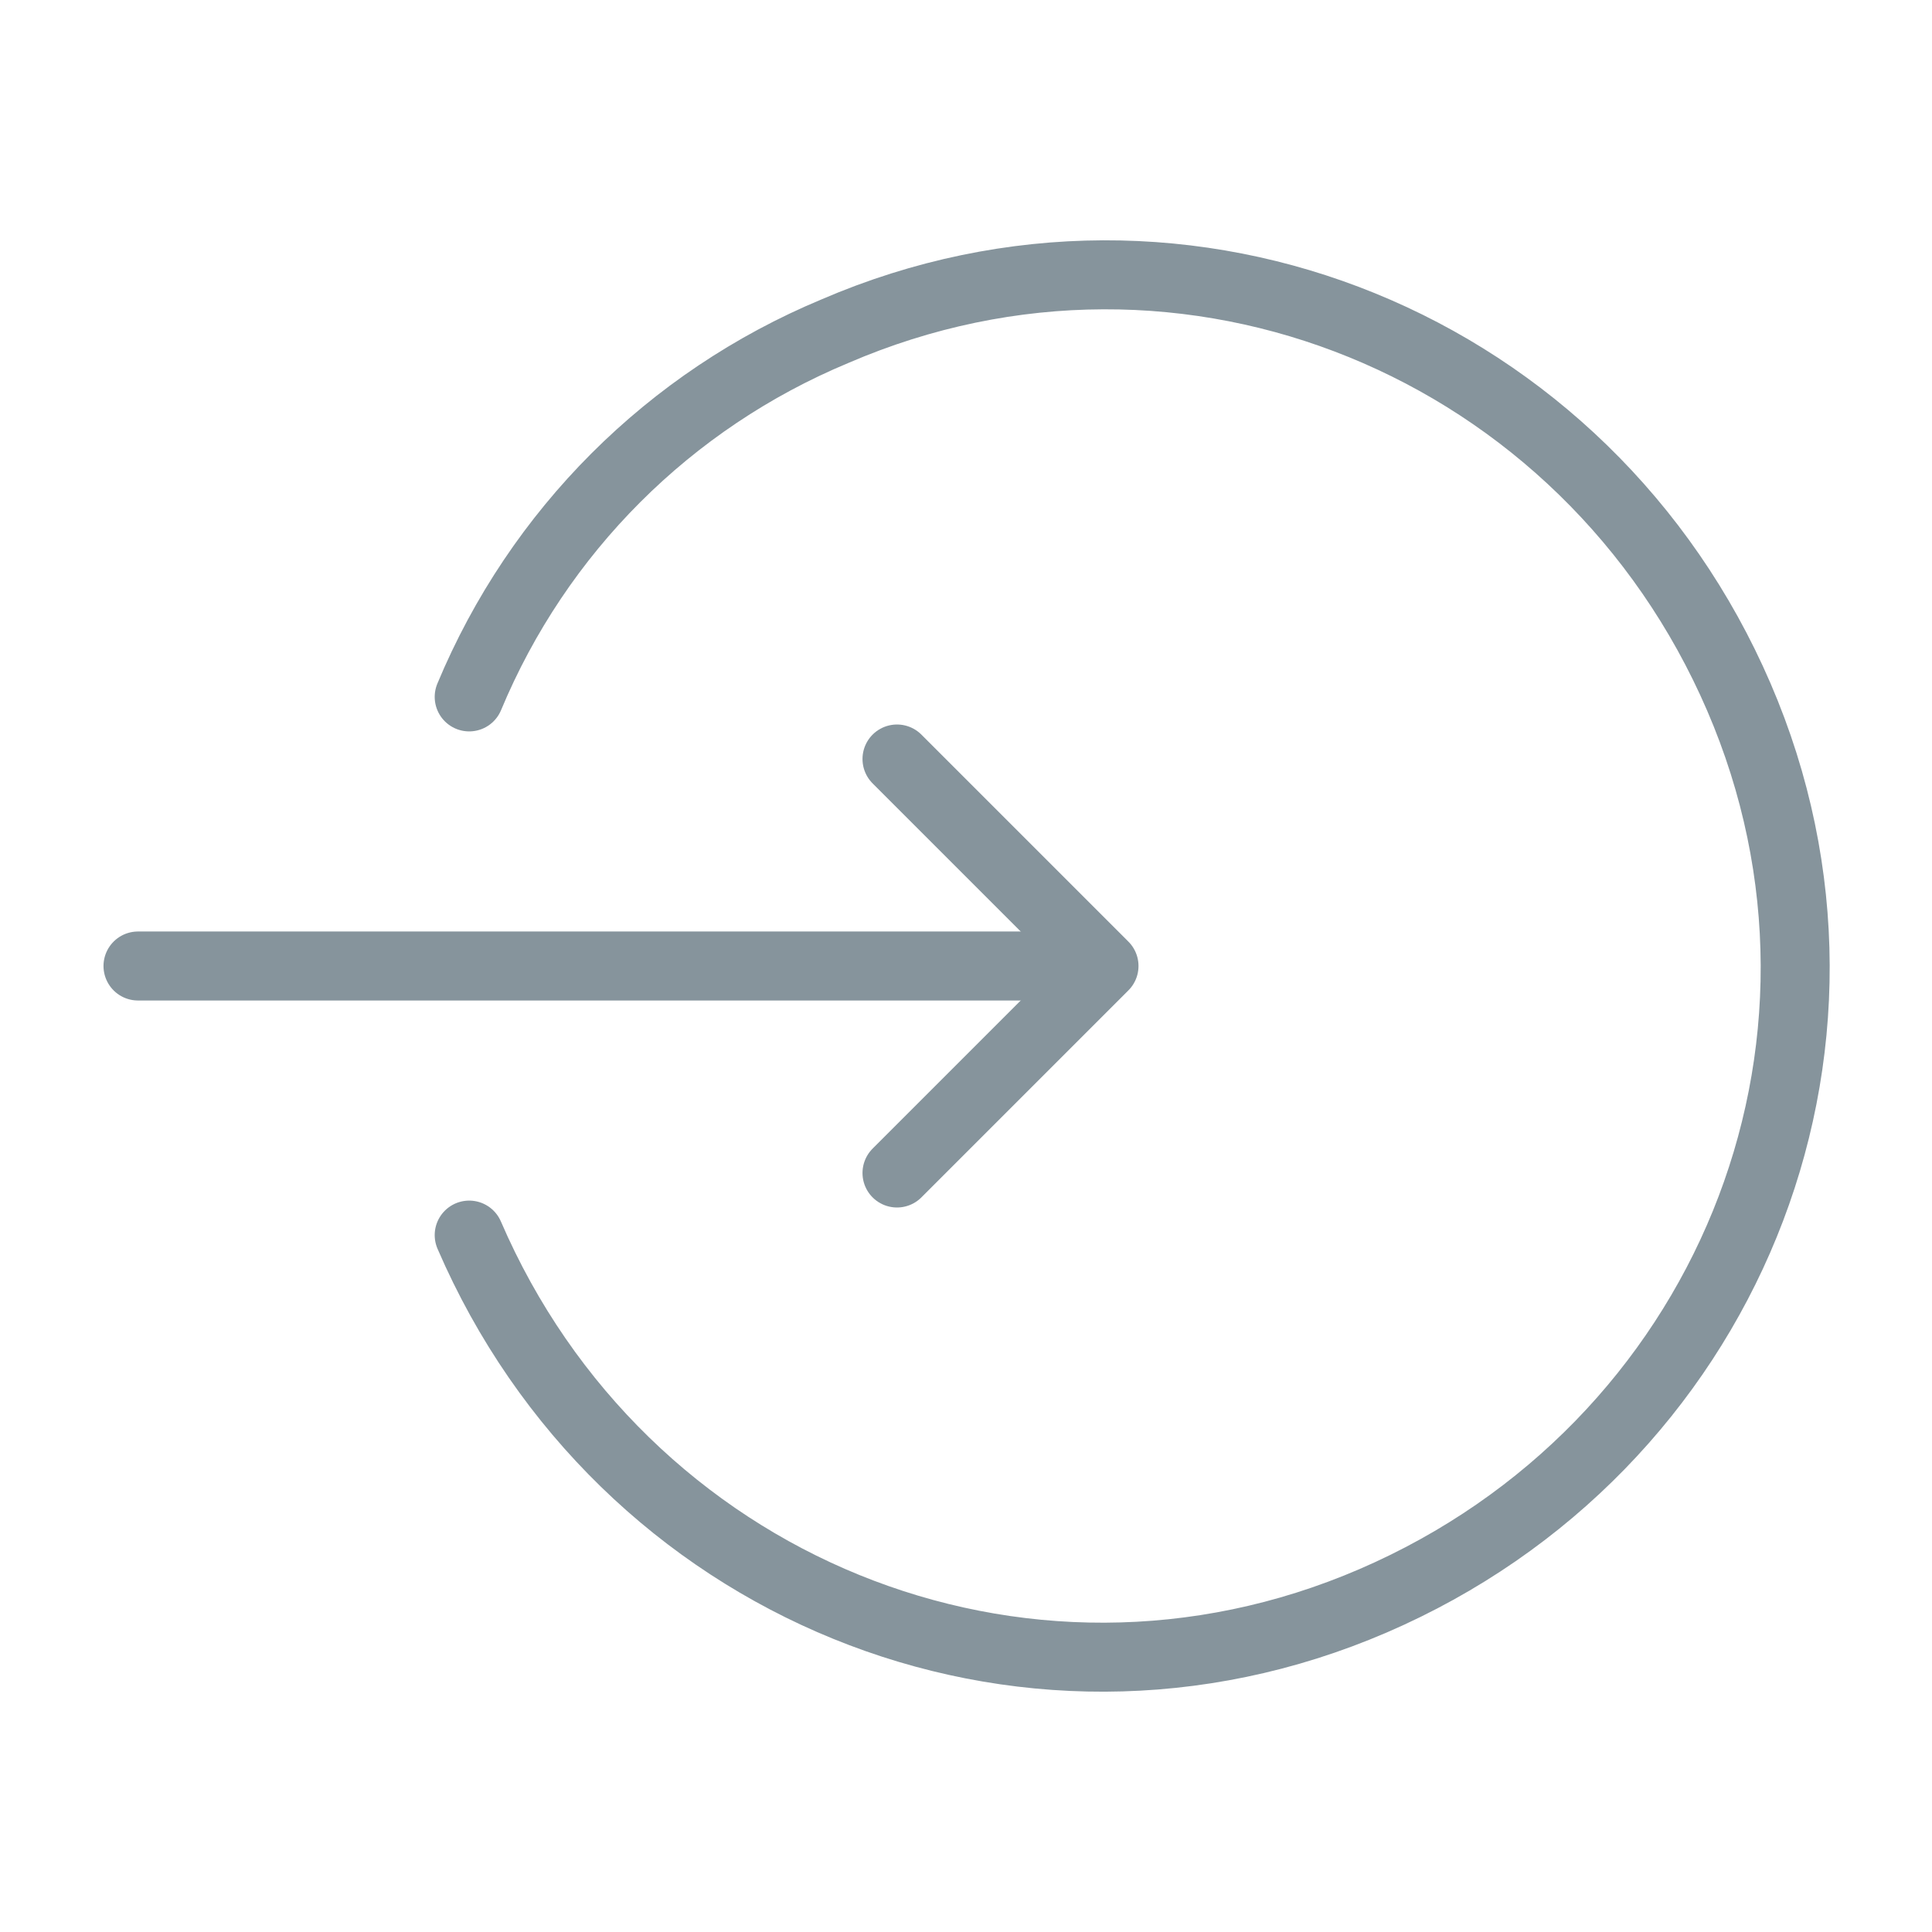
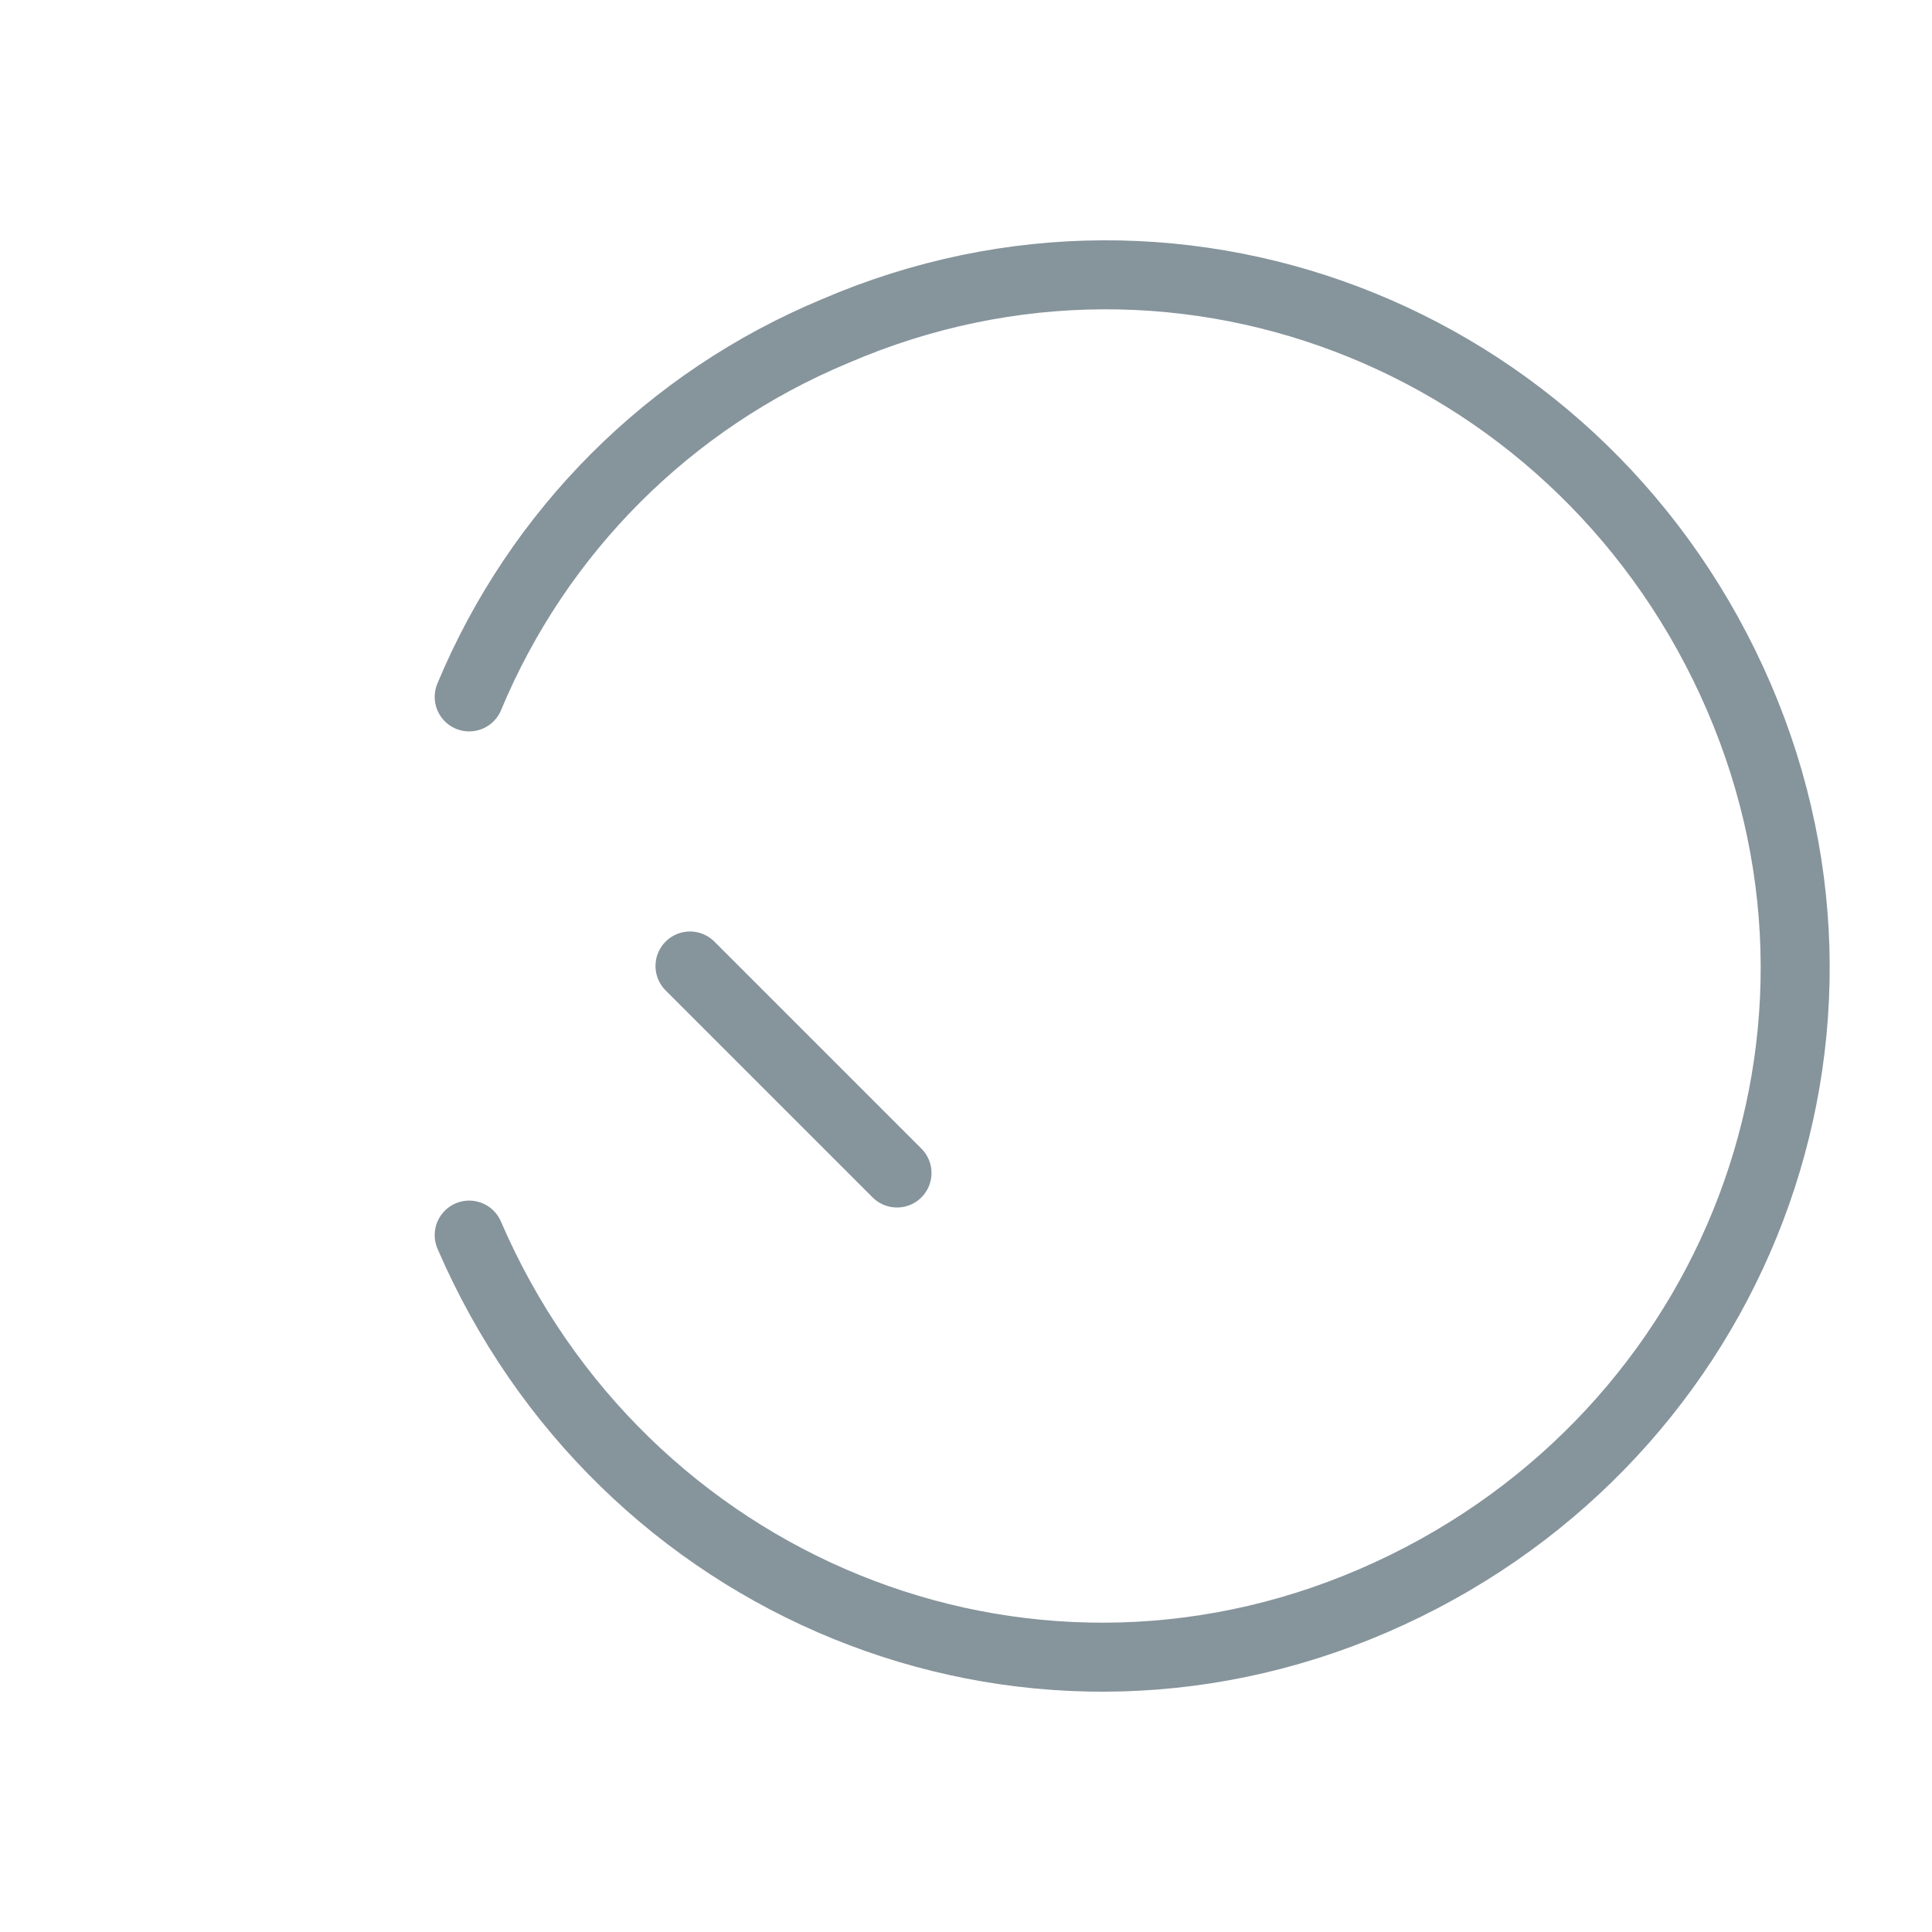
<svg xmlns="http://www.w3.org/2000/svg" version="1.1" id="Calque_1" x="0px" y="0px" viewBox="0 0 28 28" style="enable-background:new 0 0 28 28;" xml:space="preserve">
  <style type="text/css">
	.st0{fill:none;stroke:#86949C;stroke-linecap:round;stroke-linejoin:round;}
</style>
  <g id="Sources">
    <path id="Tracé_3636" class="st0" d="M6.8,17.9c2.2,5.1,8,7.5,13.1,5.3s7.5-8,5.3-13.1s-8-7.5-13.1-5.3c0,0,0,0,0,0   c-2.4,1-4.3,2.9-5.3,5.3" />
-     <path id="Tracé_3637" class="st0" d="M13,17l3-3l-3-3" />
-     <path id="Tracé_3638" class="st0" d="M15.5,14H2" />
+     <path id="Tracé_3637" class="st0" d="M13,17l-3-3" />
  </g>
</svg>